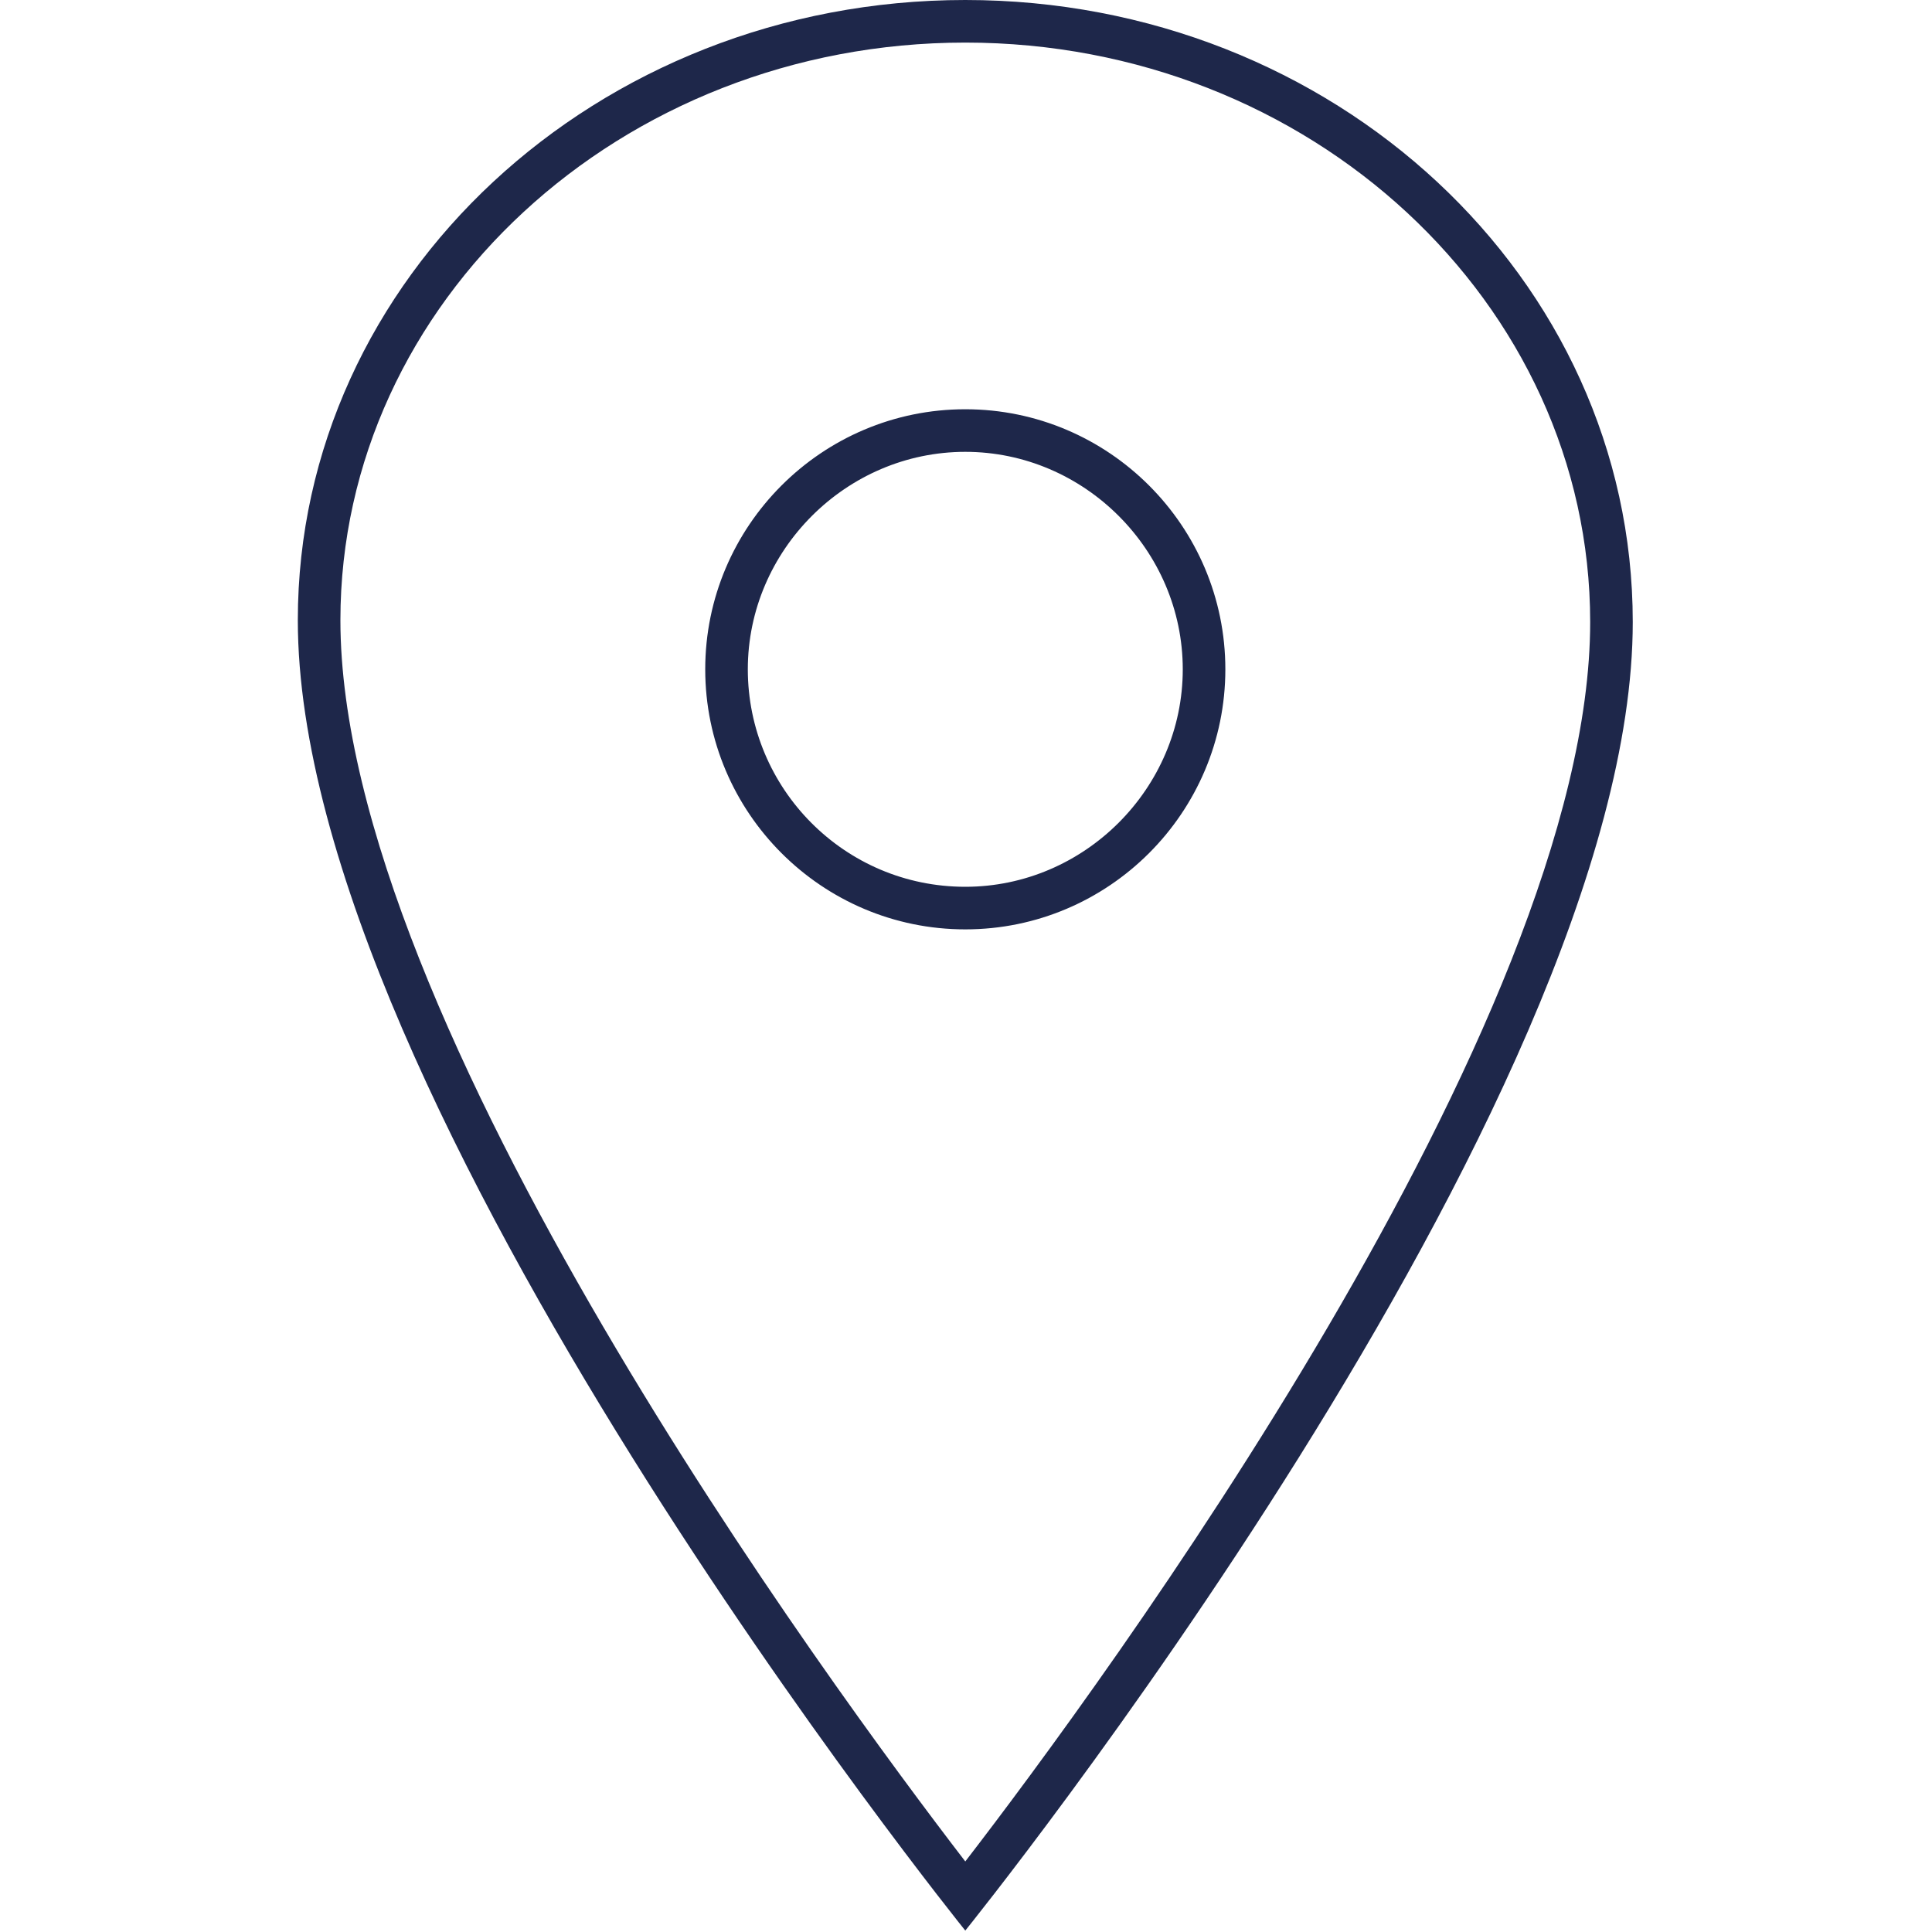
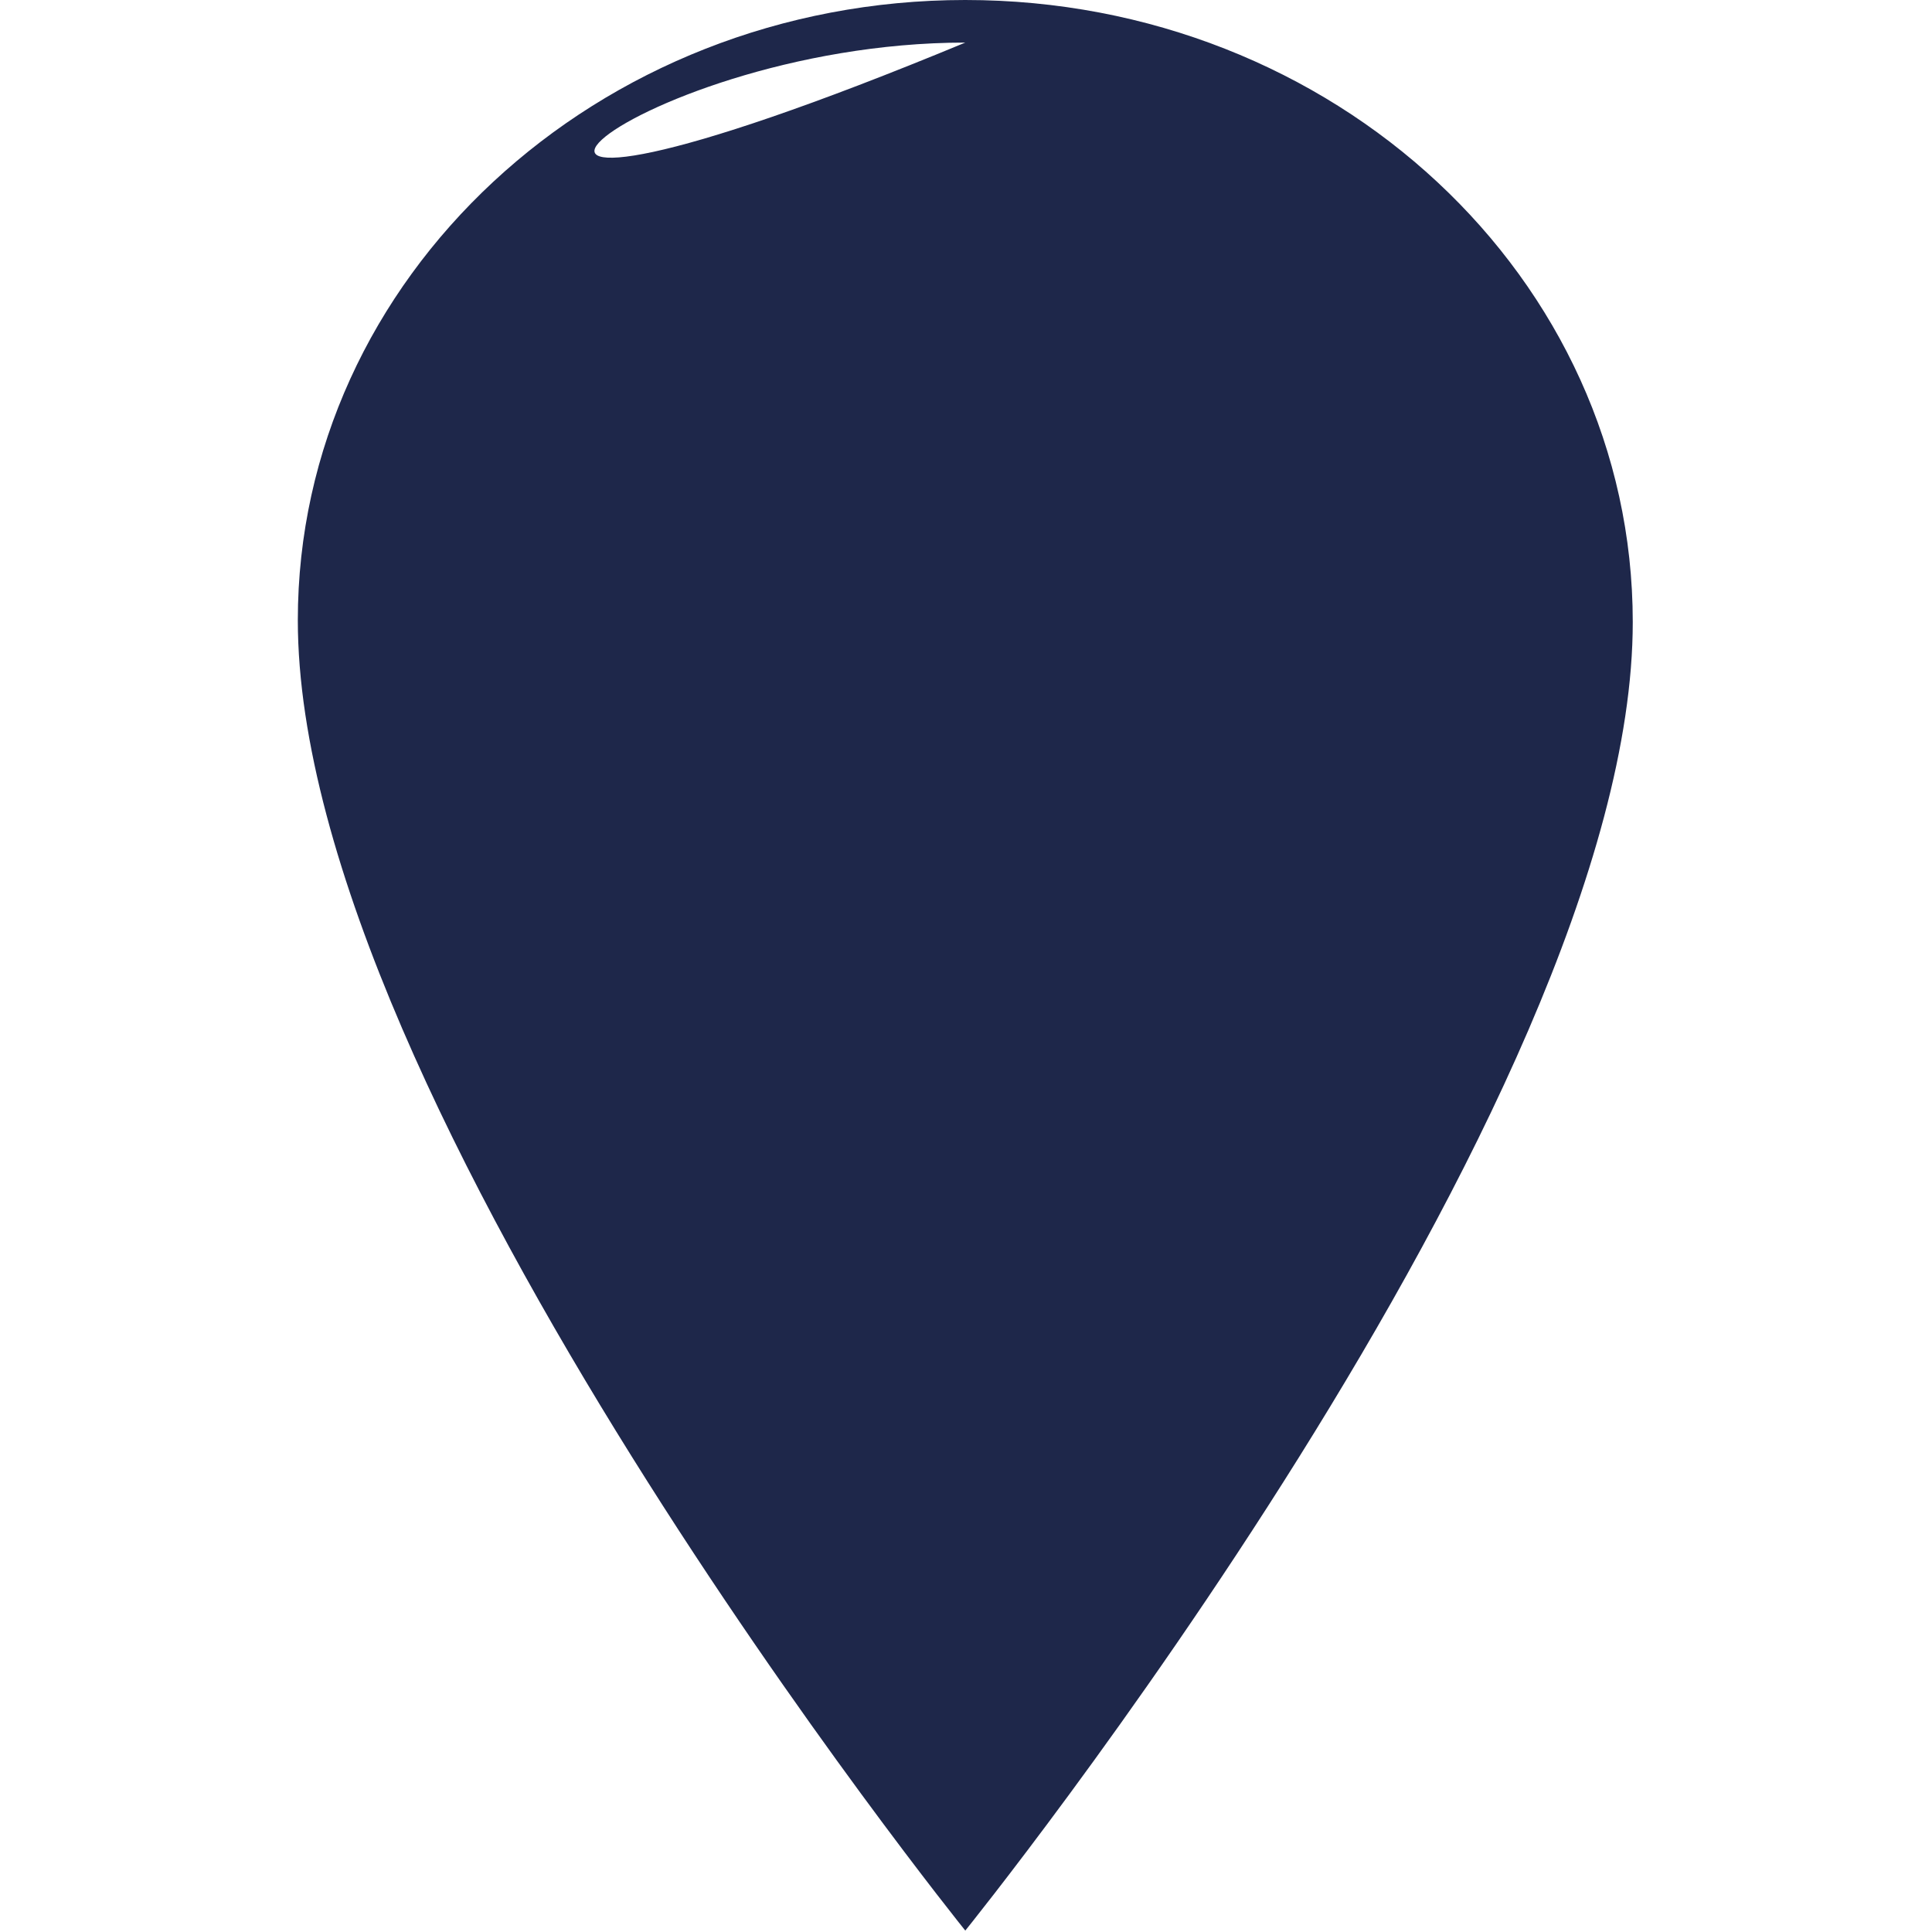
<svg xmlns="http://www.w3.org/2000/svg" id="Ebene_1" data-name="Ebene 1" width="136.1" height="136.1" viewBox="0 0 136.1 136.1">
  <g id="Icon_ionic-ios-pin" data-name="Icon ionic-ios-pin">
-     <path d="M68,3c24.27,0,44.02,18.31,44.02,40.82,0,28.23-34.6,75.08-44.02,87.31-9.41-12.24-44.02-59.2-44.02-87.44C23.98,21.25,43.73,3,68,3m0,62.47c10.1,0,18.32-8.22,18.32-18.32s-8.22-18.32-18.32-18.32-18.32,8.22-18.32,18.32,8.22,18.32,18.32,18.32M68,0C42.03,0,20.98,19.58,20.98,43.69c0,33.97,47.02,92.31,47.02,92.31,0,0,47.02-58.21,47.02-92.18C115.02,19.58,93.97,0,68,0h0Zm0,62.47c-8.52,0-15.32-6.93-15.32-15.32s6.93-15.32,15.32-15.32,15.32,6.93,15.32,15.32-6.93,15.32-15.32,15.32h0Z" fill="#1e274a" />
+     <path d="M68,3C23.98,21.25,43.73,3,68,3m0,62.47c10.1,0,18.32-8.22,18.32-18.32s-8.22-18.32-18.32-18.32-18.32,8.22-18.32,18.32,8.22,18.32,18.32,18.32M68,0C42.03,0,20.98,19.58,20.98,43.69c0,33.97,47.02,92.31,47.02,92.31,0,0,47.02-58.21,47.02-92.18C115.02,19.58,93.97,0,68,0h0Zm0,62.47c-8.52,0-15.32-6.93-15.32-15.32s6.93-15.32,15.32-15.32,15.32,6.93,15.32,15.32-6.93,15.32-15.32,15.32h0Z" fill="#1e274a" />
  </g>
</svg>